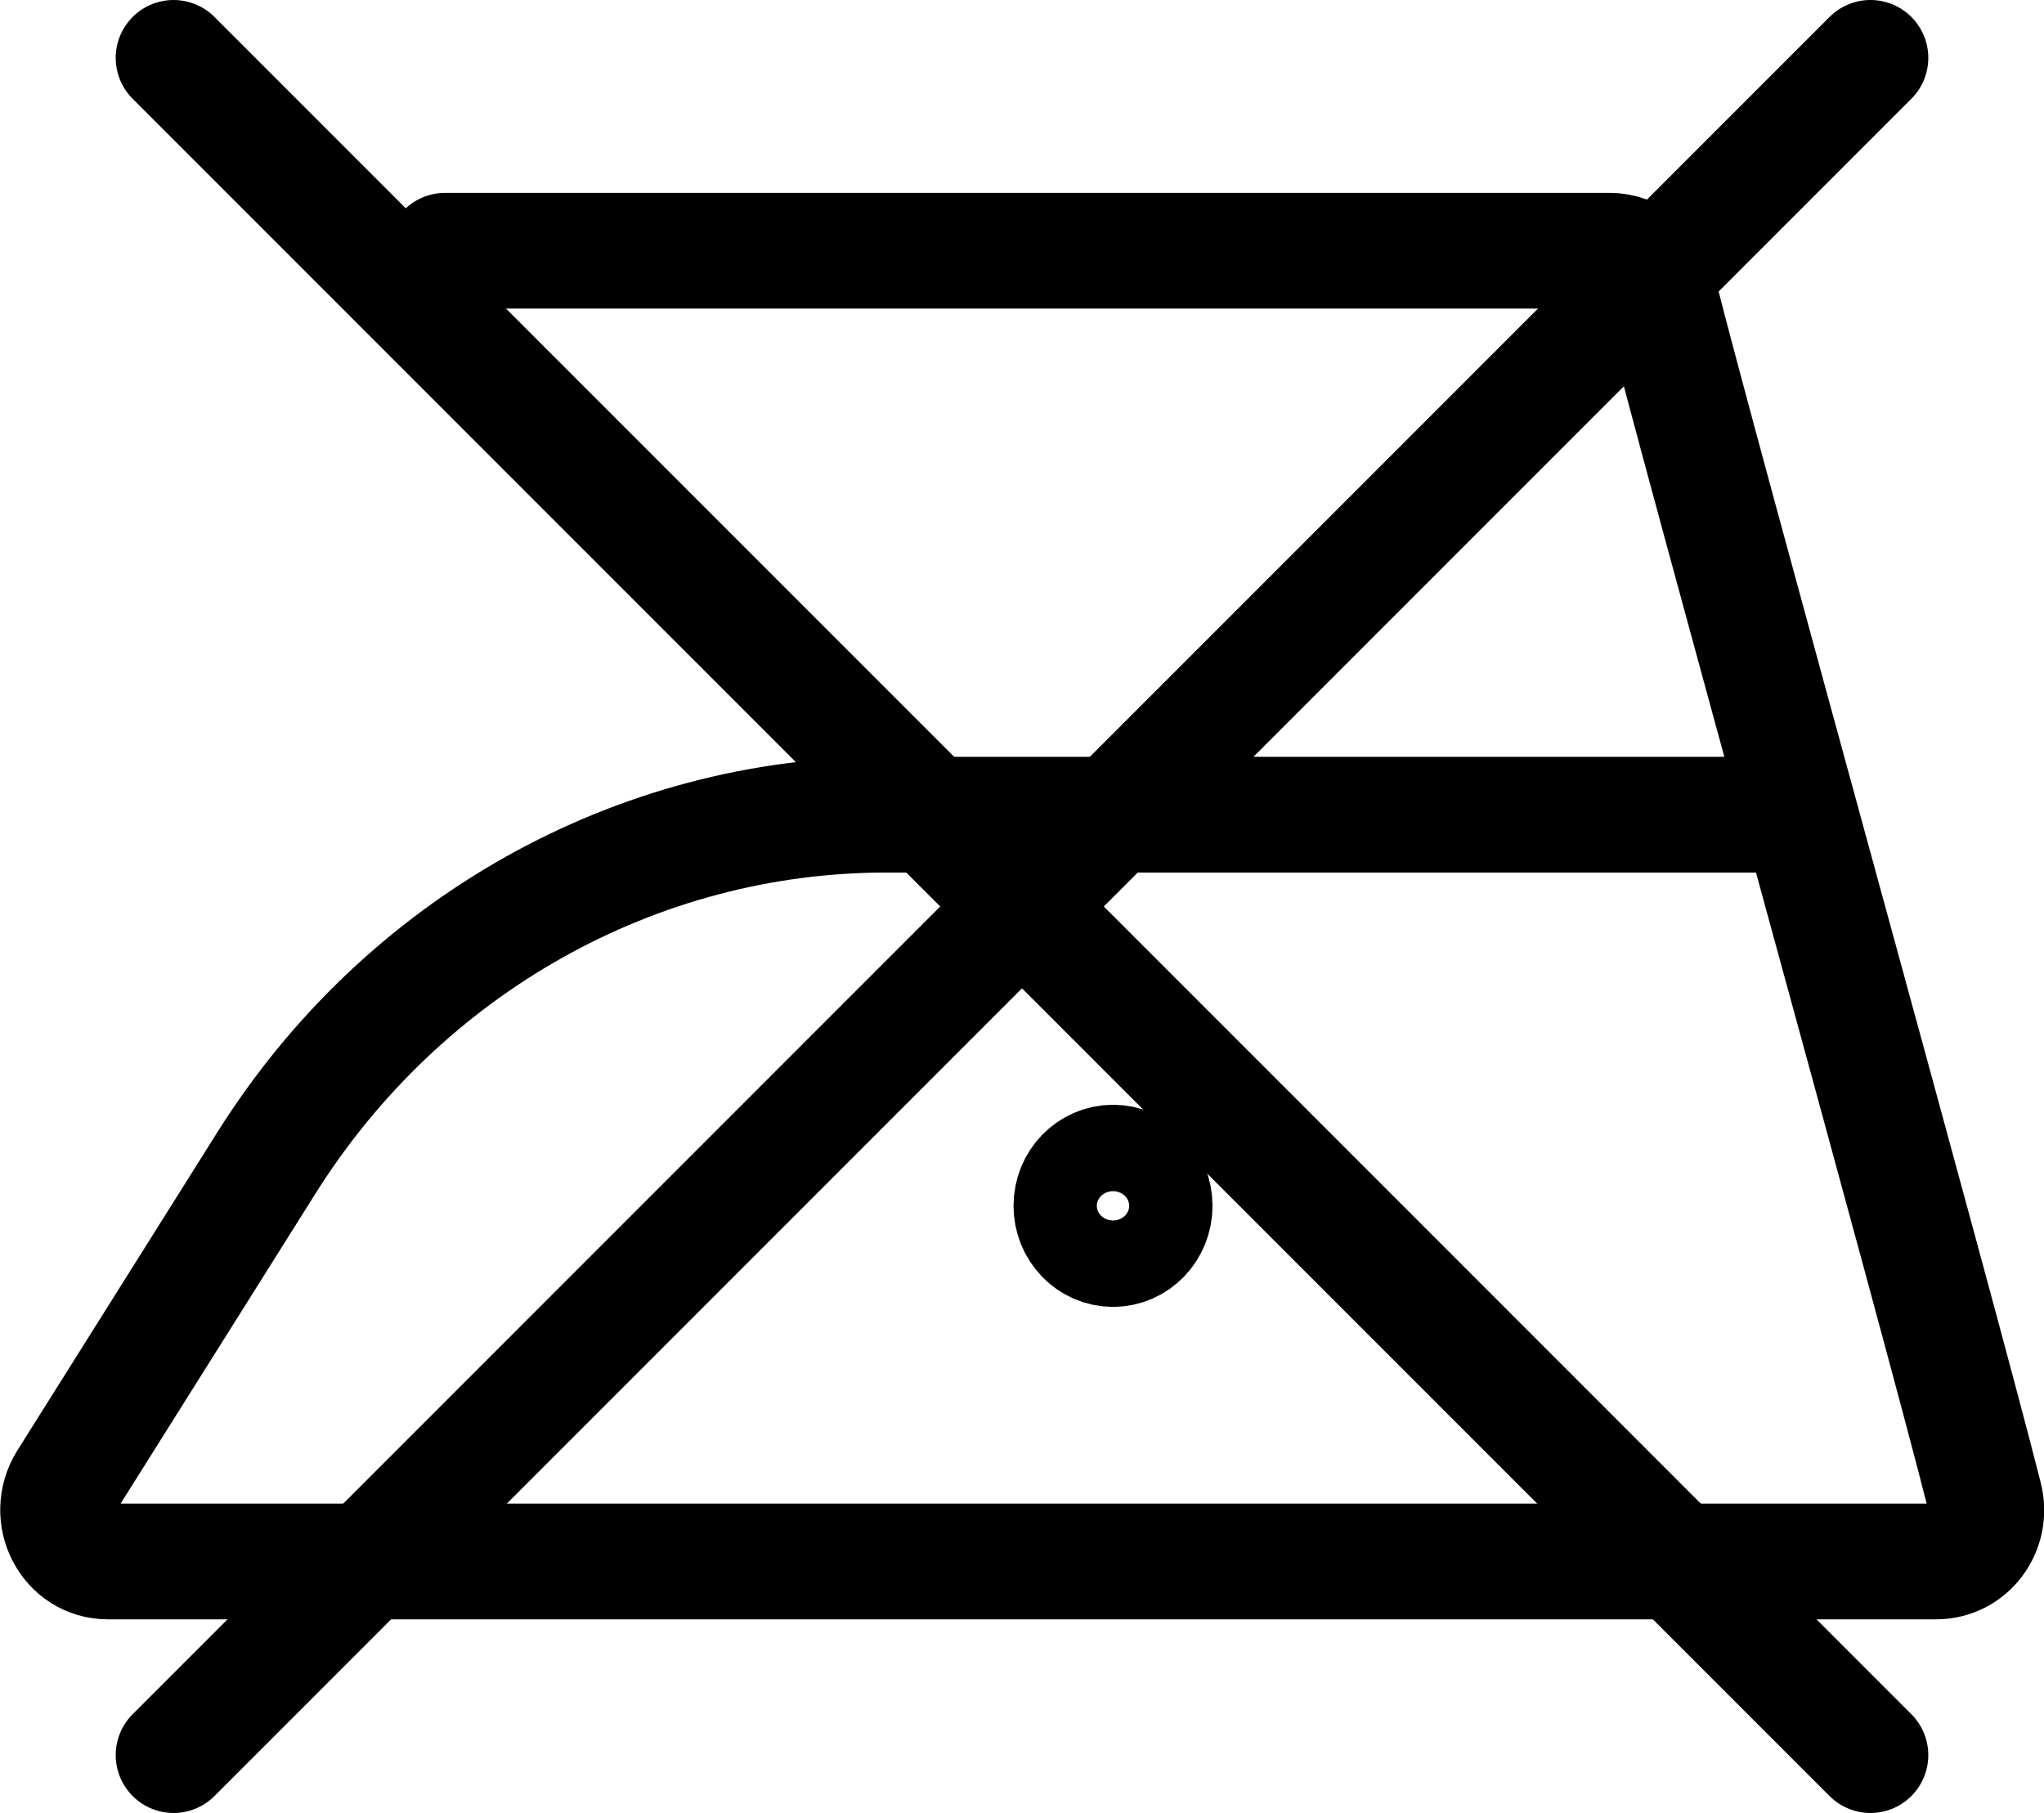
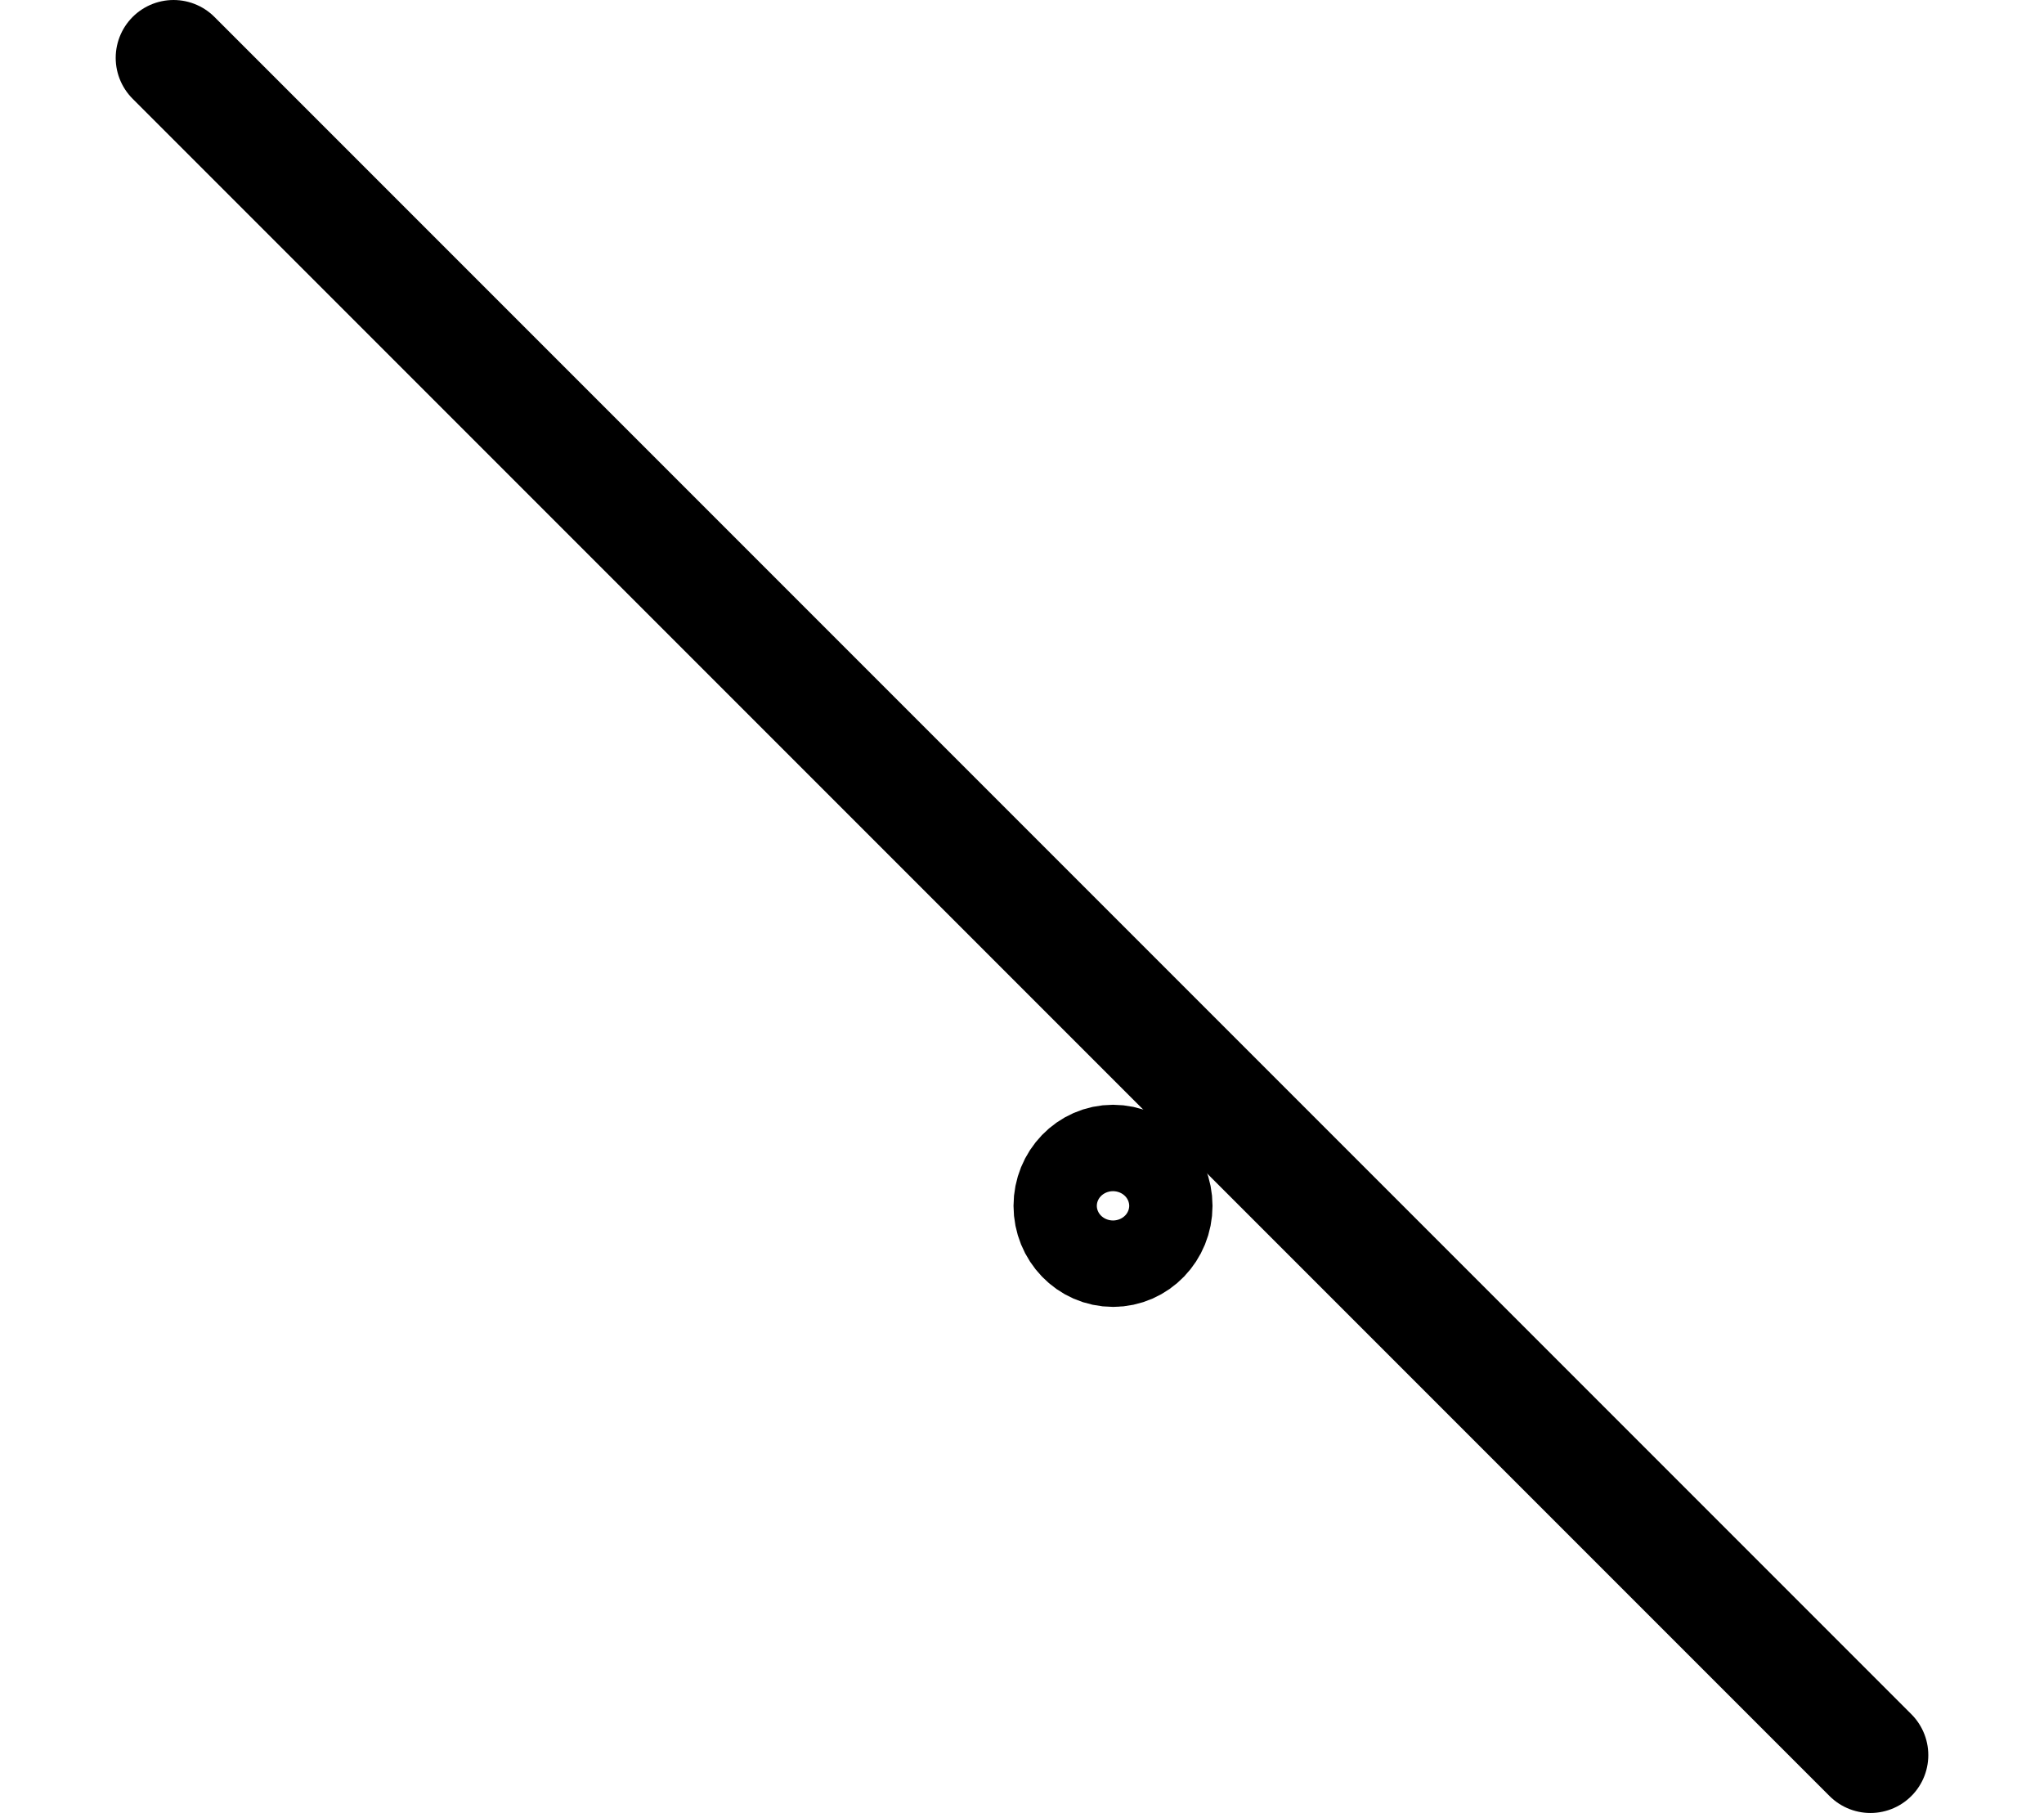
<svg xmlns="http://www.w3.org/2000/svg" viewBox="0 0 26.5 23.5" data-sanitized-data-name="Calque 2" data-name="Calque 2" id="Calque_2">
  <defs>
    <style>
      .cls-1 {
        fill: none;
        stroke: #000;
        stroke-linecap: round;
        stroke-linejoin: round;
        stroke-width: 1.5px;
      }
    </style>
  </defs>
  <g data-sanitized-data-name="Calque 1" data-name="Calque 1" id="Calque_1-2">
    <g>
      <g>
-         <path d="M5.77,3.25h15.1c.3,0,.55,.21,.63,.5,.56,2.23,3.61,13.19,4.23,15.65,.11,.43-.2,.84-.63,.84H1.4c-.52,0-.82-.59-.54-1.04l2.59-4.12c1.77-2.82,4.8-4.52,8.04-4.52h11.51" class="cls-1" />
        <ellipse ry=".56" rx=".54" cy="15.63" cx="14.43" class="cls-1" />
      </g>
      <g>
        <line y2="22.75" x2="24.25" y1=".75" x1="2.25" class="cls-1" />
-         <line y2=".75" x2="24.25" y1="22.75" x1="2.25" class="cls-1" />
      </g>
    </g>
  </g>
</svg>